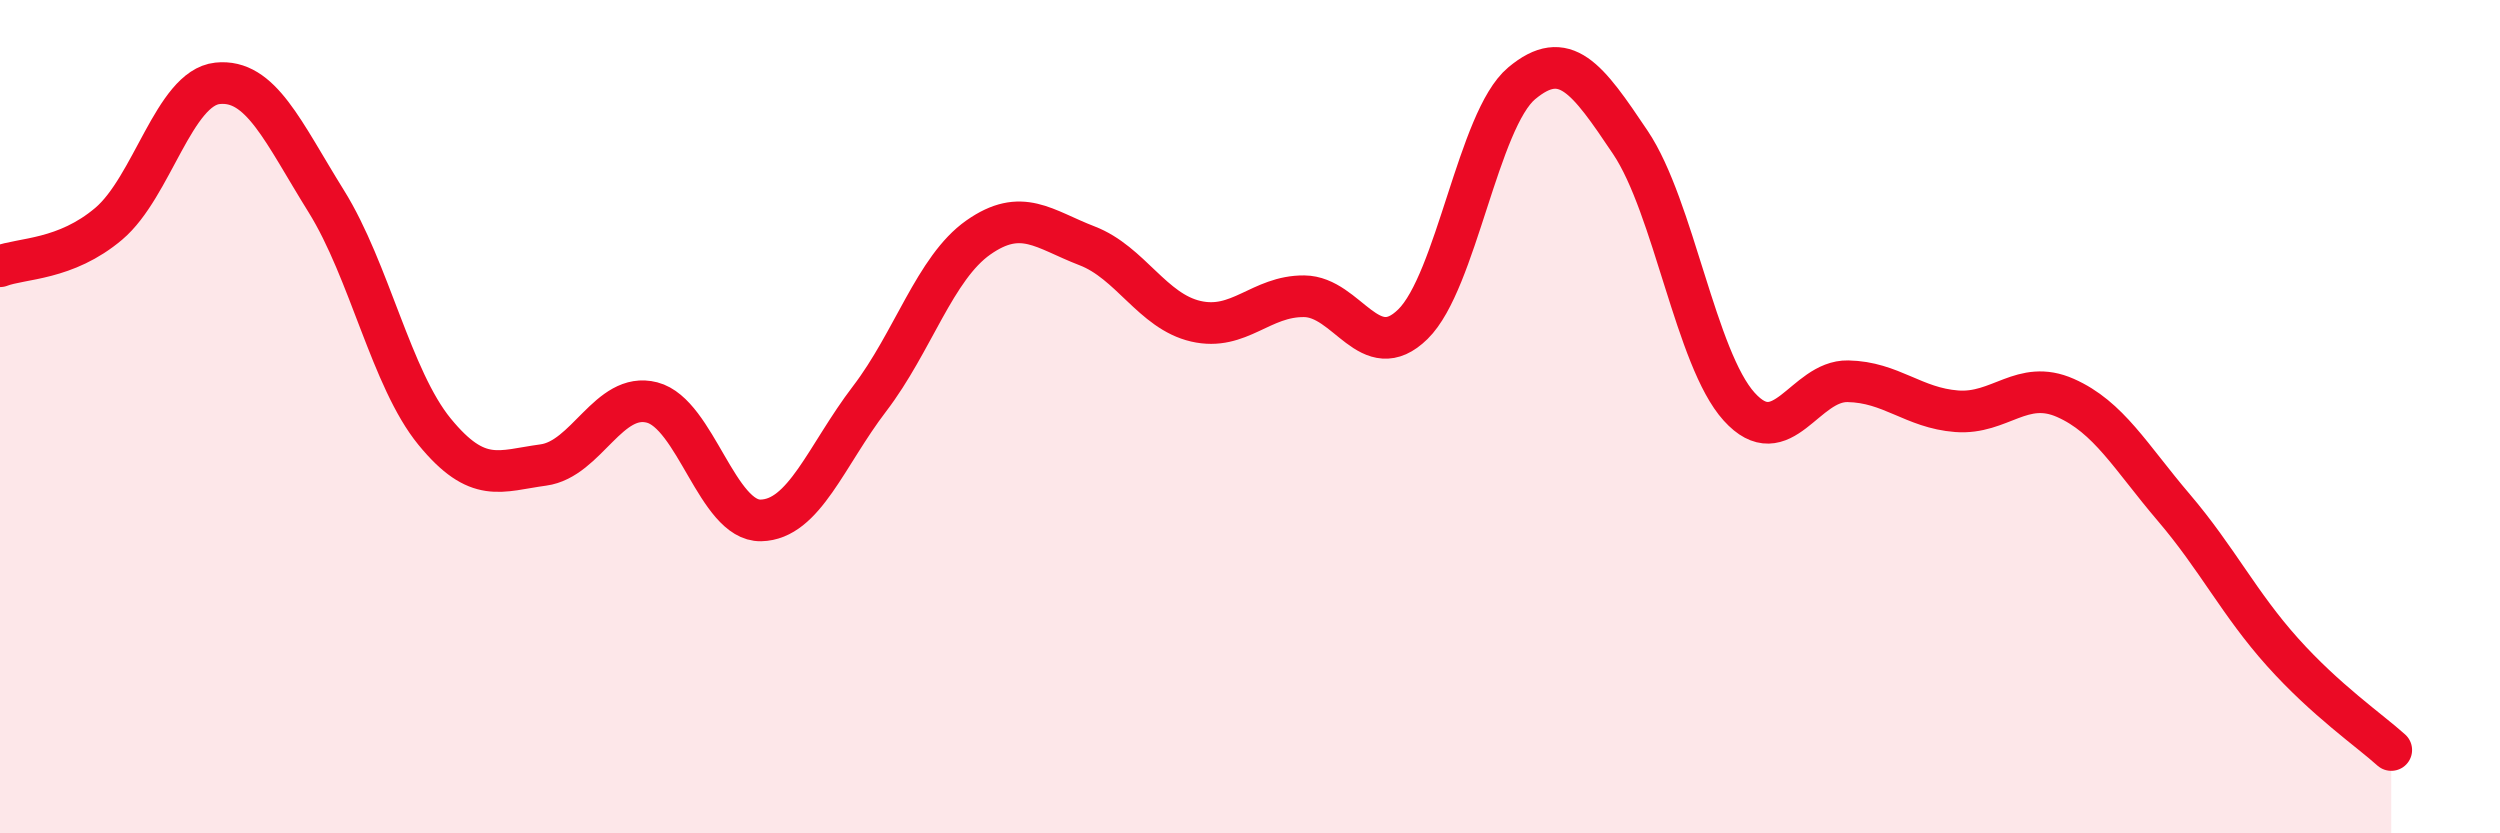
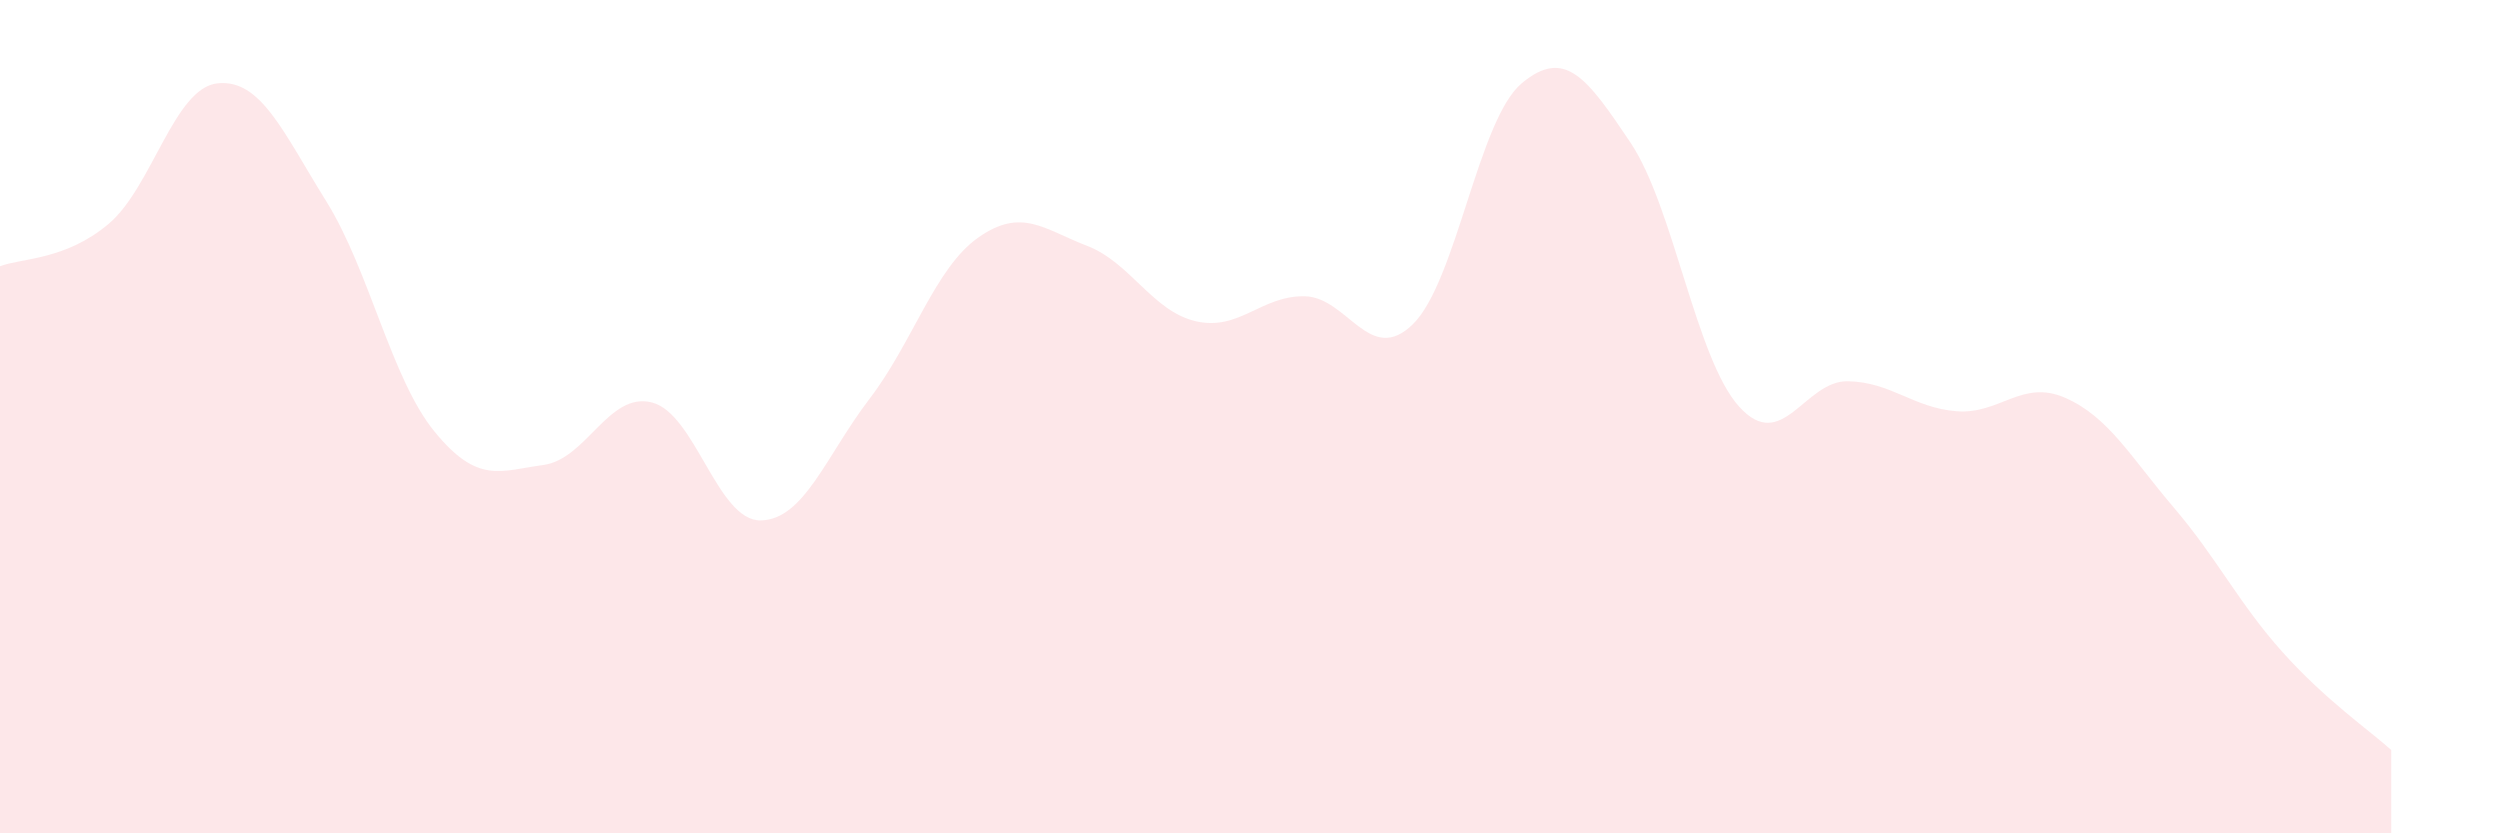
<svg xmlns="http://www.w3.org/2000/svg" width="60" height="20" viewBox="0 0 60 20">
  <path d="M 0,6.39 C 0.52,6.19 1.57,6.25 2.61,5.37 C 3.65,4.49 4.18,2.11 5.22,2 C 6.26,1.89 6.79,3.16 7.83,4.83 C 8.87,6.5 9.39,9.09 10.43,10.36 C 11.47,11.63 12,11.3 13.04,11.16 C 14.08,11.02 14.61,9.39 15.65,9.66 C 16.69,9.93 17.22,12.51 18.26,12.49 C 19.3,12.47 19.83,10.93 20.87,9.57 C 21.91,8.21 22.44,6.43 23.48,5.7 C 24.52,4.97 25.05,5.5 26.09,5.9 C 27.13,6.3 27.66,7.47 28.7,7.71 C 29.74,7.95 30.26,7.1 31.3,7.11 C 32.34,7.12 32.87,8.8 33.91,7.78 C 34.95,6.76 35.48,2.87 36.52,2 C 37.56,1.13 38.09,1.87 39.13,3.42 C 40.17,4.97 40.7,8.61 41.74,9.76 C 42.78,10.91 43.31,9.13 44.35,9.15 C 45.39,9.17 45.92,9.79 46.96,9.87 C 48,9.95 48.53,9.09 49.57,9.55 C 50.61,10.01 51.13,10.96 52.17,12.18 C 53.21,13.4 53.74,14.49 54.78,15.65 C 55.82,16.81 56.87,17.53 57.39,18L57.39 20L0 20Z" fill="#EB0A25" opacity="0.1" stroke-linecap="round" stroke-linejoin="round" />
-   <path d="M 0,6.39 C 0.52,6.19 1.57,6.25 2.61,5.37 C 3.65,4.49 4.18,2.11 5.22,2 C 6.26,1.89 6.79,3.16 7.83,4.83 C 8.87,6.5 9.39,9.09 10.43,10.36 C 11.47,11.63 12,11.3 13.04,11.16 C 14.08,11.02 14.61,9.39 15.65,9.66 C 16.69,9.93 17.22,12.51 18.26,12.49 C 19.3,12.47 19.83,10.93 20.87,9.57 C 21.91,8.21 22.44,6.43 23.48,5.7 C 24.52,4.97 25.05,5.5 26.09,5.9 C 27.13,6.3 27.66,7.47 28.7,7.71 C 29.74,7.95 30.26,7.1 31.3,7.11 C 32.34,7.12 32.87,8.8 33.91,7.78 C 34.95,6.76 35.48,2.87 36.52,2 C 37.56,1.13 38.09,1.87 39.13,3.42 C 40.17,4.97 40.7,8.61 41.74,9.76 C 42.78,10.91 43.31,9.13 44.35,9.15 C 45.39,9.17 45.92,9.79 46.96,9.87 C 48,9.95 48.53,9.09 49.57,9.55 C 50.61,10.01 51.13,10.96 52.17,12.18 C 53.21,13.4 53.74,14.49 54.78,15.65 C 55.82,16.81 56.87,17.53 57.39,18" stroke="#EB0A25" stroke-width="1" fill="none" stroke-linecap="round" stroke-linejoin="round" />
</svg>